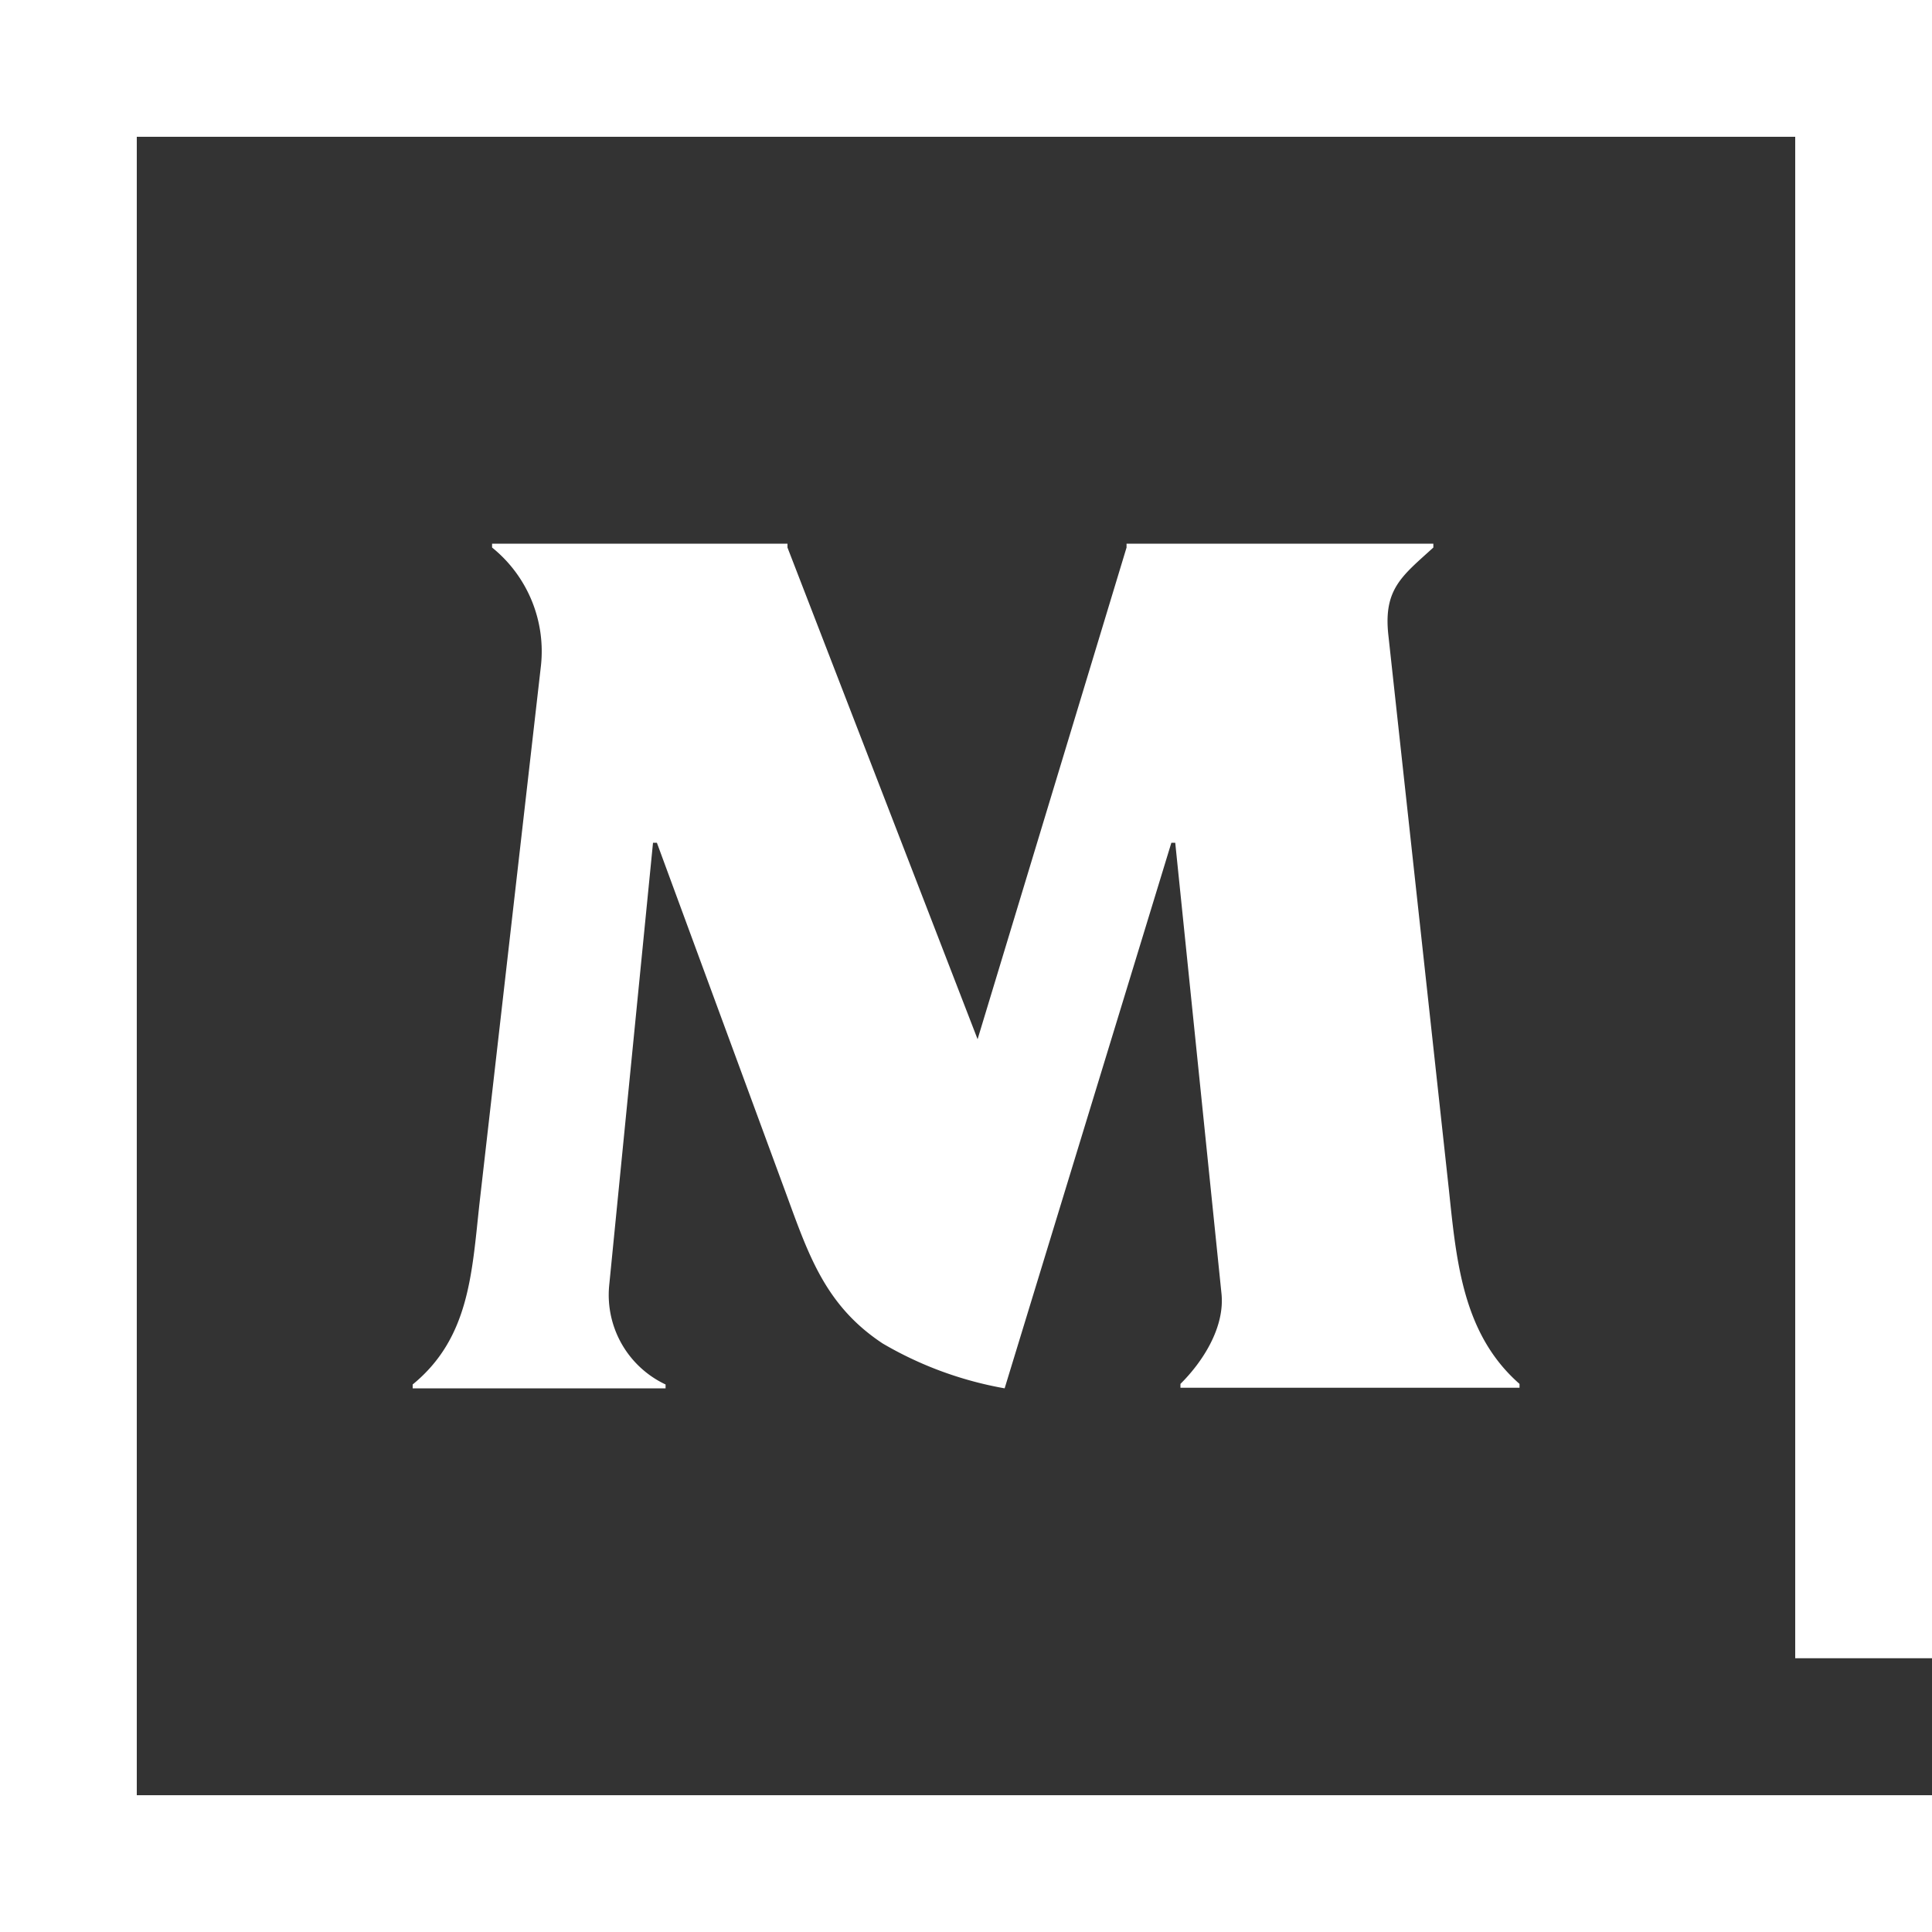
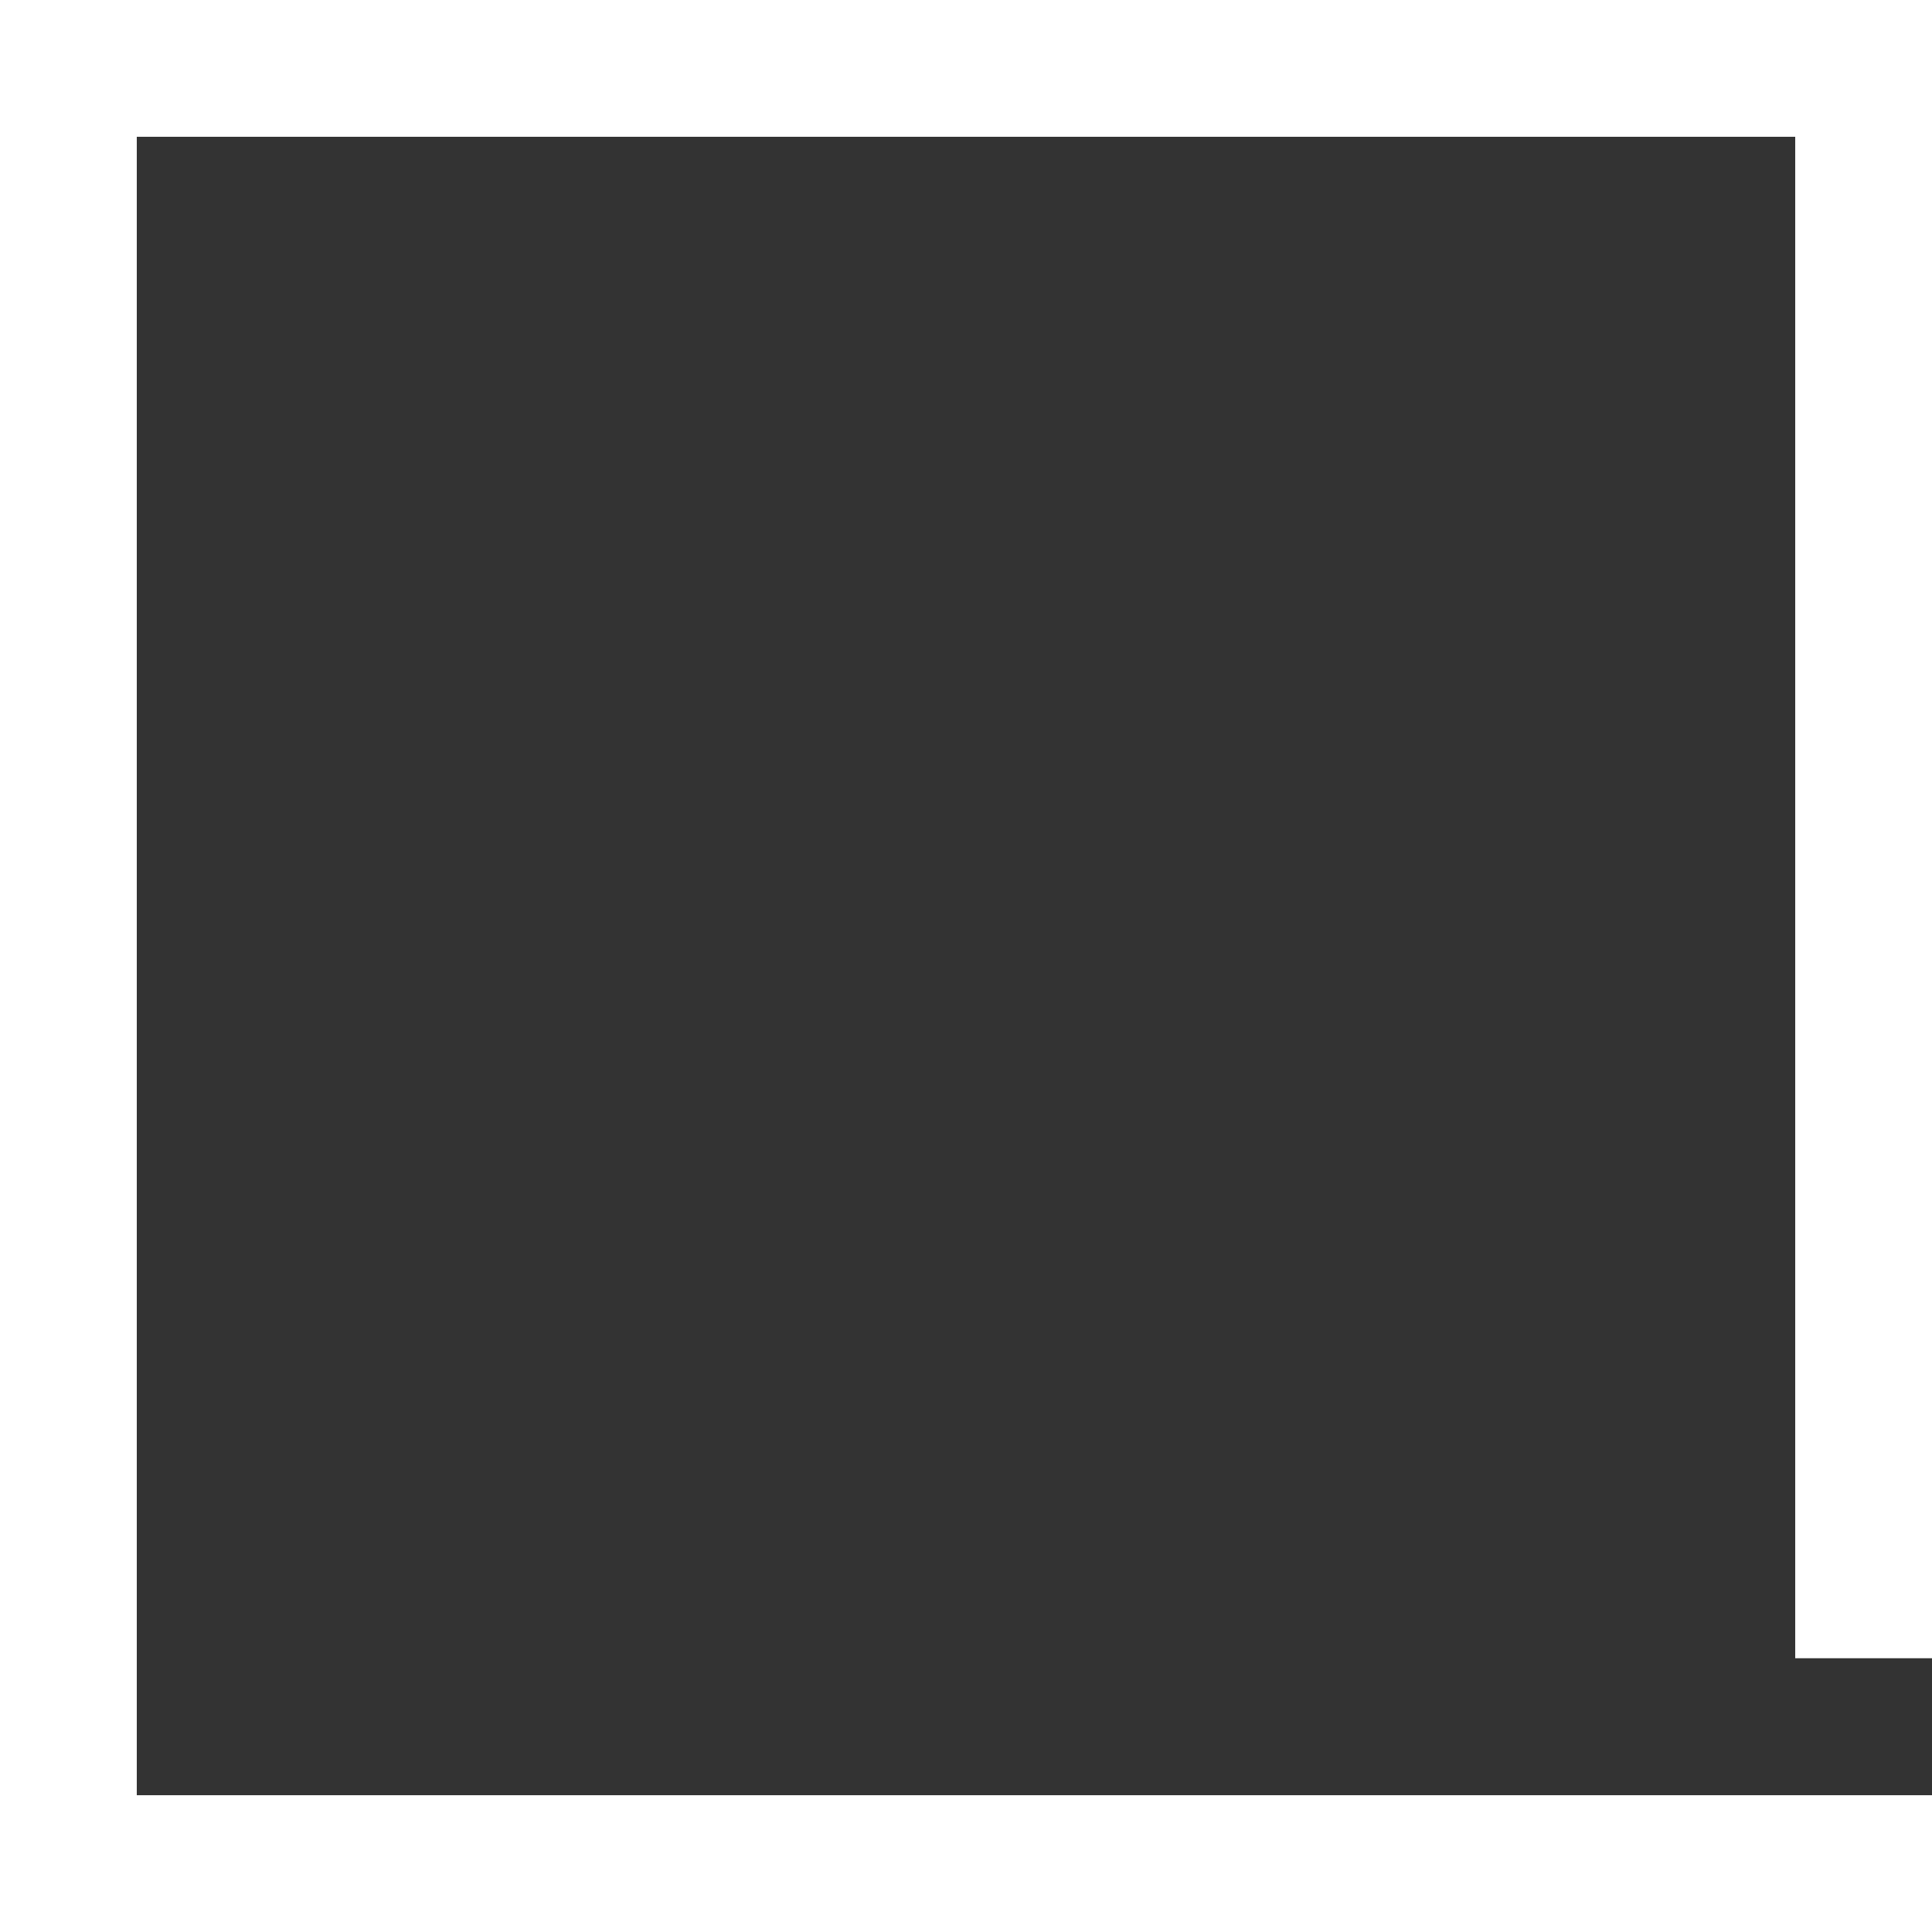
<svg xmlns="http://www.w3.org/2000/svg" id="logo-s" data-name="emme" viewBox="0 0 100 100">
  <rect x="0" y="0" width="100" height="100" fill="#333333" stroke="none" />
  <defs>
    <style>.ls{fill:#ffffff;}</style>
  </defs>
-   <path class="ls" d="M58.31,28.34v-.2H74.19v.2c-1.6,1.46-2.59,2.13-2.33,4.52L75,61.63c.39,3.72.73,7.44,3.65,10v.2H61.1v-.2c1.13-1.12,2.32-2.92,2.12-4.71L60.83,43.62h-.2L52,71.86a19,19,0,0,1-6.31-2.32c-3.12-2.06-3.92-4.85-5.18-8.24L34,43.62h-.2L31.53,66.55a5.12,5.12,0,0,0,2.92,5.11v.2H21.36v-.2c2.92-2.39,3.06-5.71,3.45-9.3L28,34.45a6.9,6.9,0,0,0-2.53-6.11v-.2H40.76v.2L50.6,53.79Z" />
  <polygon class="ls" points="7.08 92.92 7.08 7.08 92.92 7.08 92.92 85.83 100 85.83 100 0 0 0 0 100 100 100 100 92.92 7.08 92.92" />
</svg>